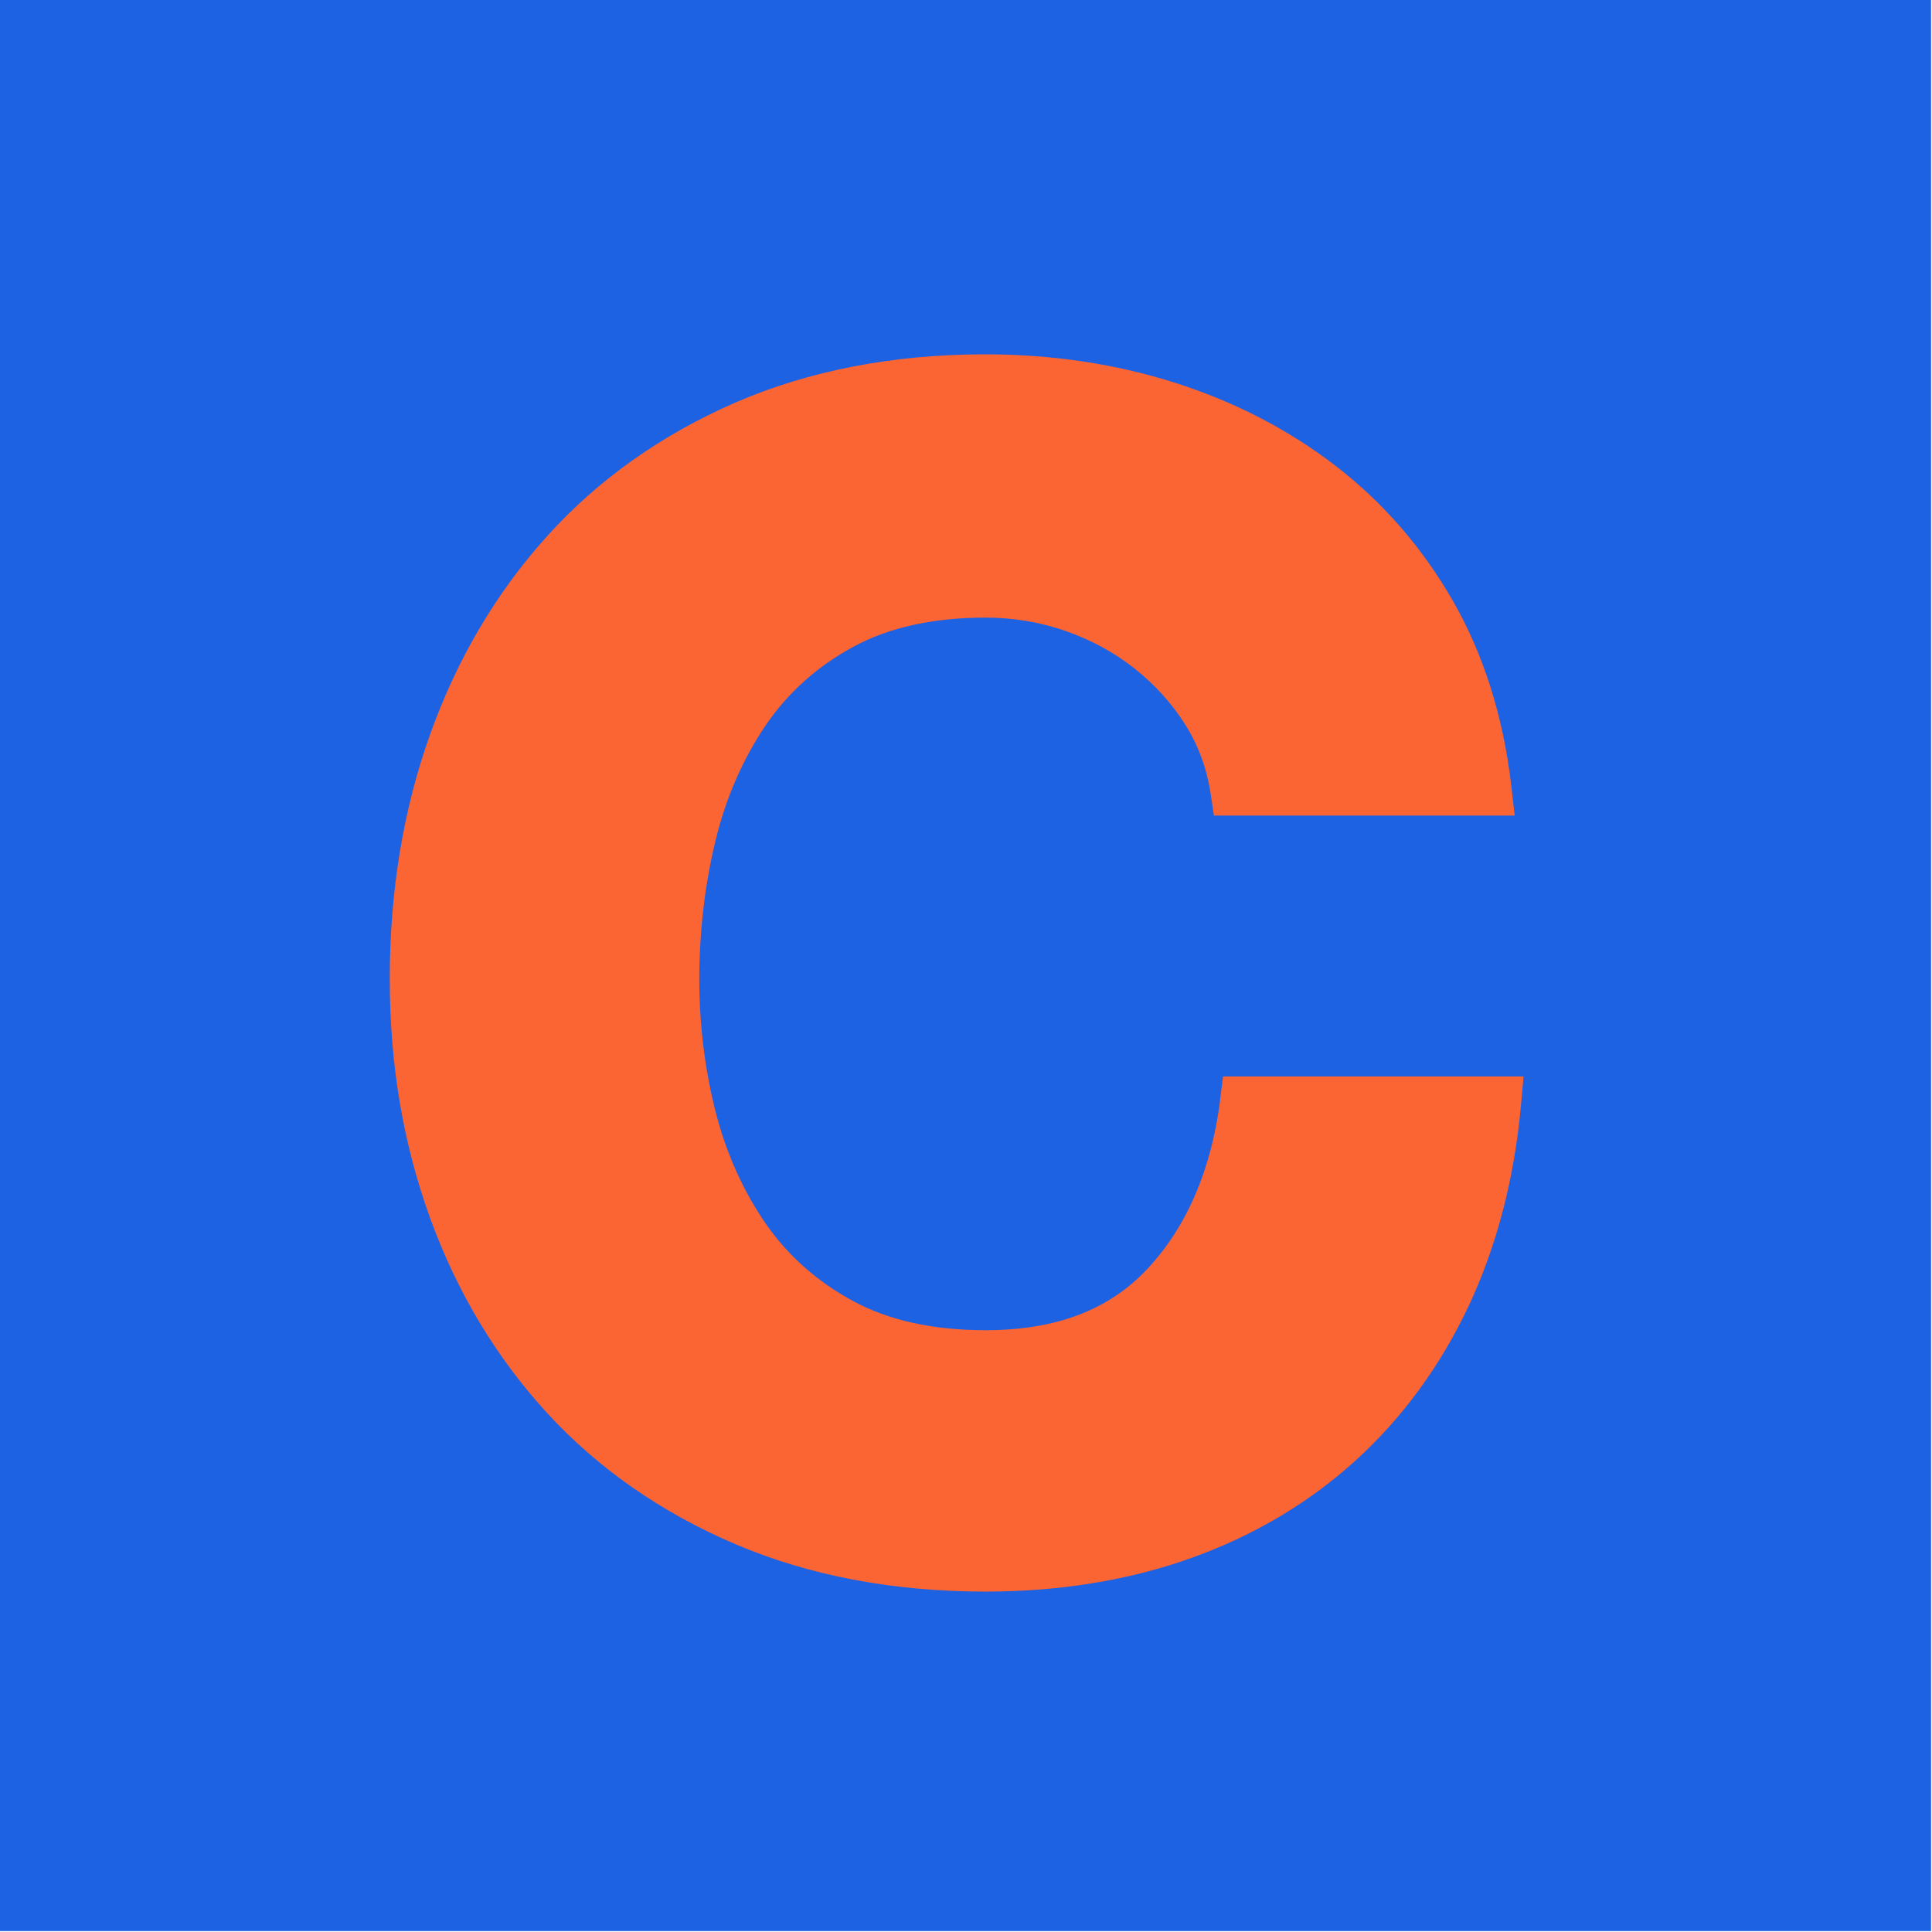
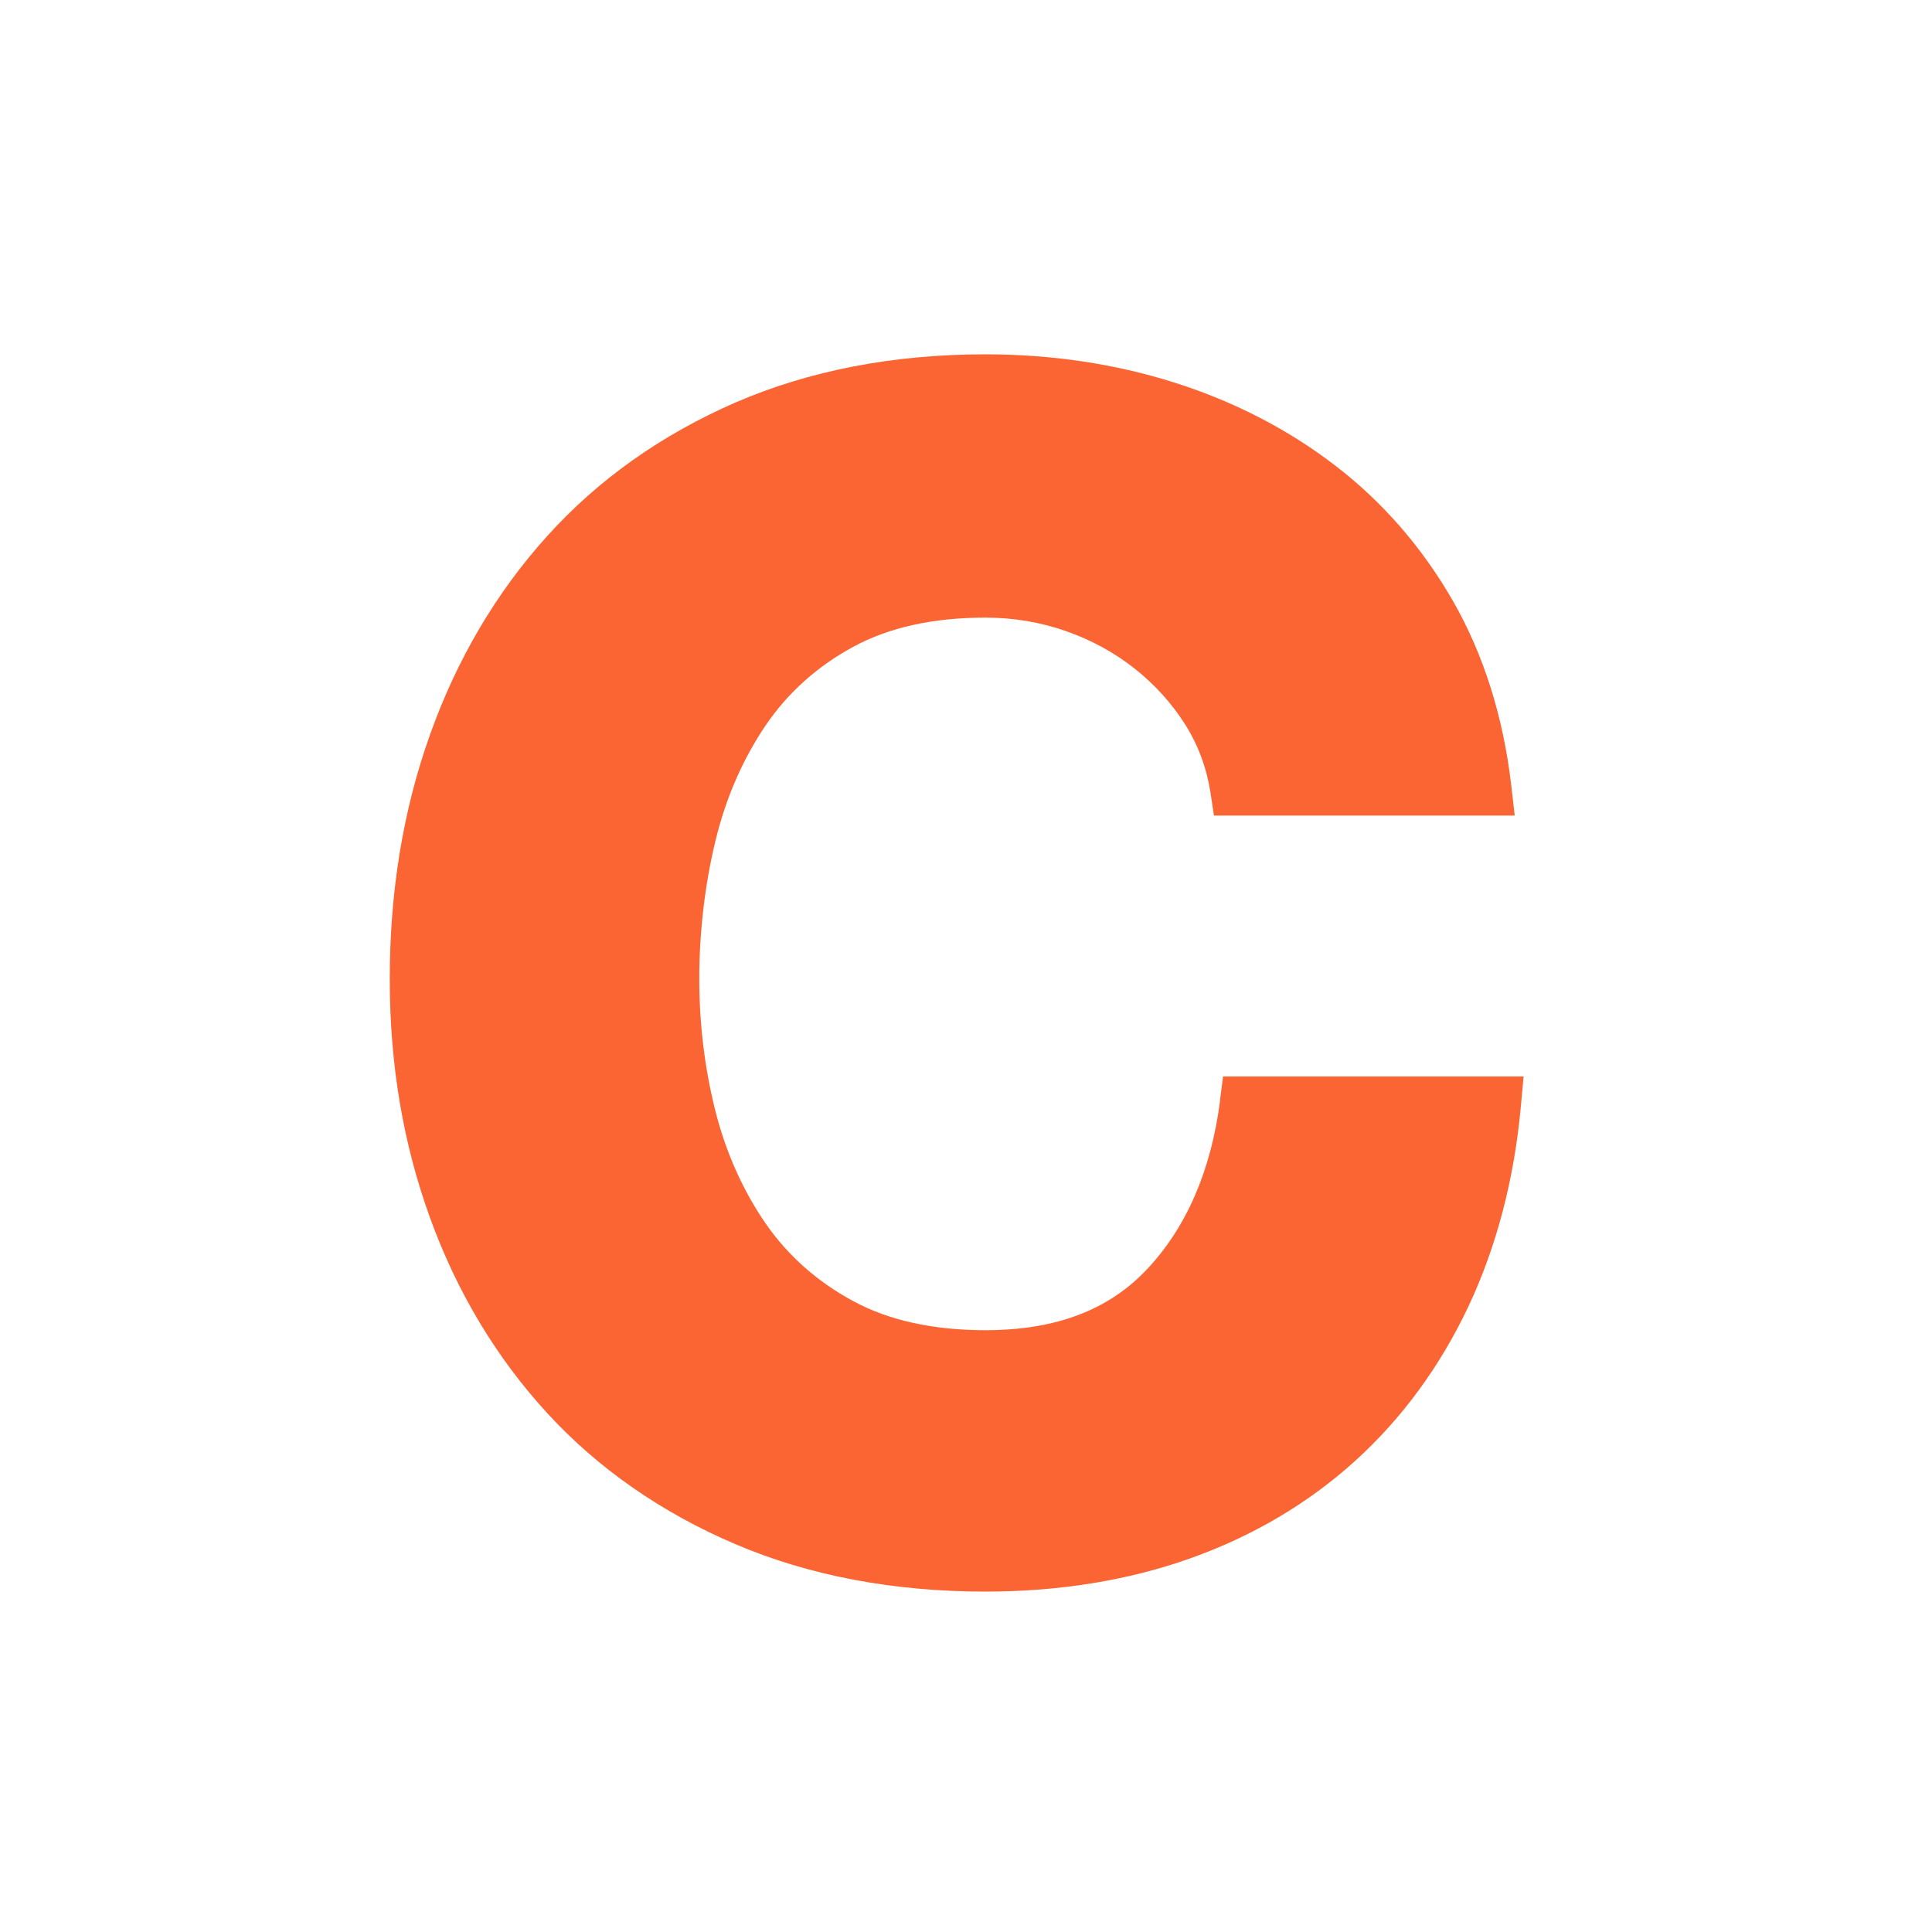
<svg xmlns="http://www.w3.org/2000/svg" version="1.1" width="228" height="228">
  <svg width="228" height="228" viewBox="0 0 228 228" fill="none">
-     <rect width="227.89" height="227.89" fill="#1D62E3" />
    <path d="M143.989 129.86C142.927 138.118 140.029 144.816 135.373 149.777C130.822 154.619 124.572 156.98 116.29 156.98C110.131 156.98 104.883 155.822 100.696 153.549C96.449 151.262 92.975 148.173 90.351 144.385C87.666 140.479 85.663 136.008 84.419 131.092C83.16 126.072 82.523 120.829 82.523 115.497C82.523 110.165 83.16 104.447 84.435 99.219C85.663 94.125 87.681 89.55 90.366 85.585C92.99 81.738 96.464 78.619 100.696 76.332C104.898 74.044 110.146 72.886 116.29 72.886C119.581 72.886 122.782 73.421 125.786 74.475C128.804 75.529 131.535 77.03 133.901 78.901C136.283 80.787 138.3 83.015 139.863 85.496C141.395 87.916 142.396 90.62 142.851 93.531L143.26 96.249H178.756L178.347 92.699C177.406 84.575 175.085 77.237 171.46 70.91C167.834 64.598 163.147 59.207 157.535 54.914C151.983 50.652 145.612 47.369 138.573 45.142C131.58 42.928 124.102 41.815 116.275 41.815C105.429 41.815 95.508 43.73 86.786 47.503C78.064 51.305 70.585 56.593 64.563 63.276C58.571 69.915 53.929 77.772 50.759 86.669C47.589 95.506 45.996 105.19 45.996 115.482C45.996 125.775 47.604 135.028 50.759 143.747C53.945 152.524 58.602 160.262 64.593 166.783C70.6 173.318 78.094 178.531 86.816 182.244C95.523 185.957 105.444 187.828 116.29 187.828C125.027 187.828 133.173 186.507 140.5 183.893C147.887 181.264 154.425 177.387 159.931 172.397C165.438 167.406 169.928 161.287 173.28 154.203C176.602 147.148 178.696 139.187 179.484 130.528L179.803 127.038H144.337L143.973 129.845L143.989 129.86Z" fill="#FB6533" />
  </svg>
  <style>@media (prefers-color-scheme: light) { :root { filter: none; } }
@media (prefers-color-scheme: dark) { :root { filter: none; } }
</style>
</svg>